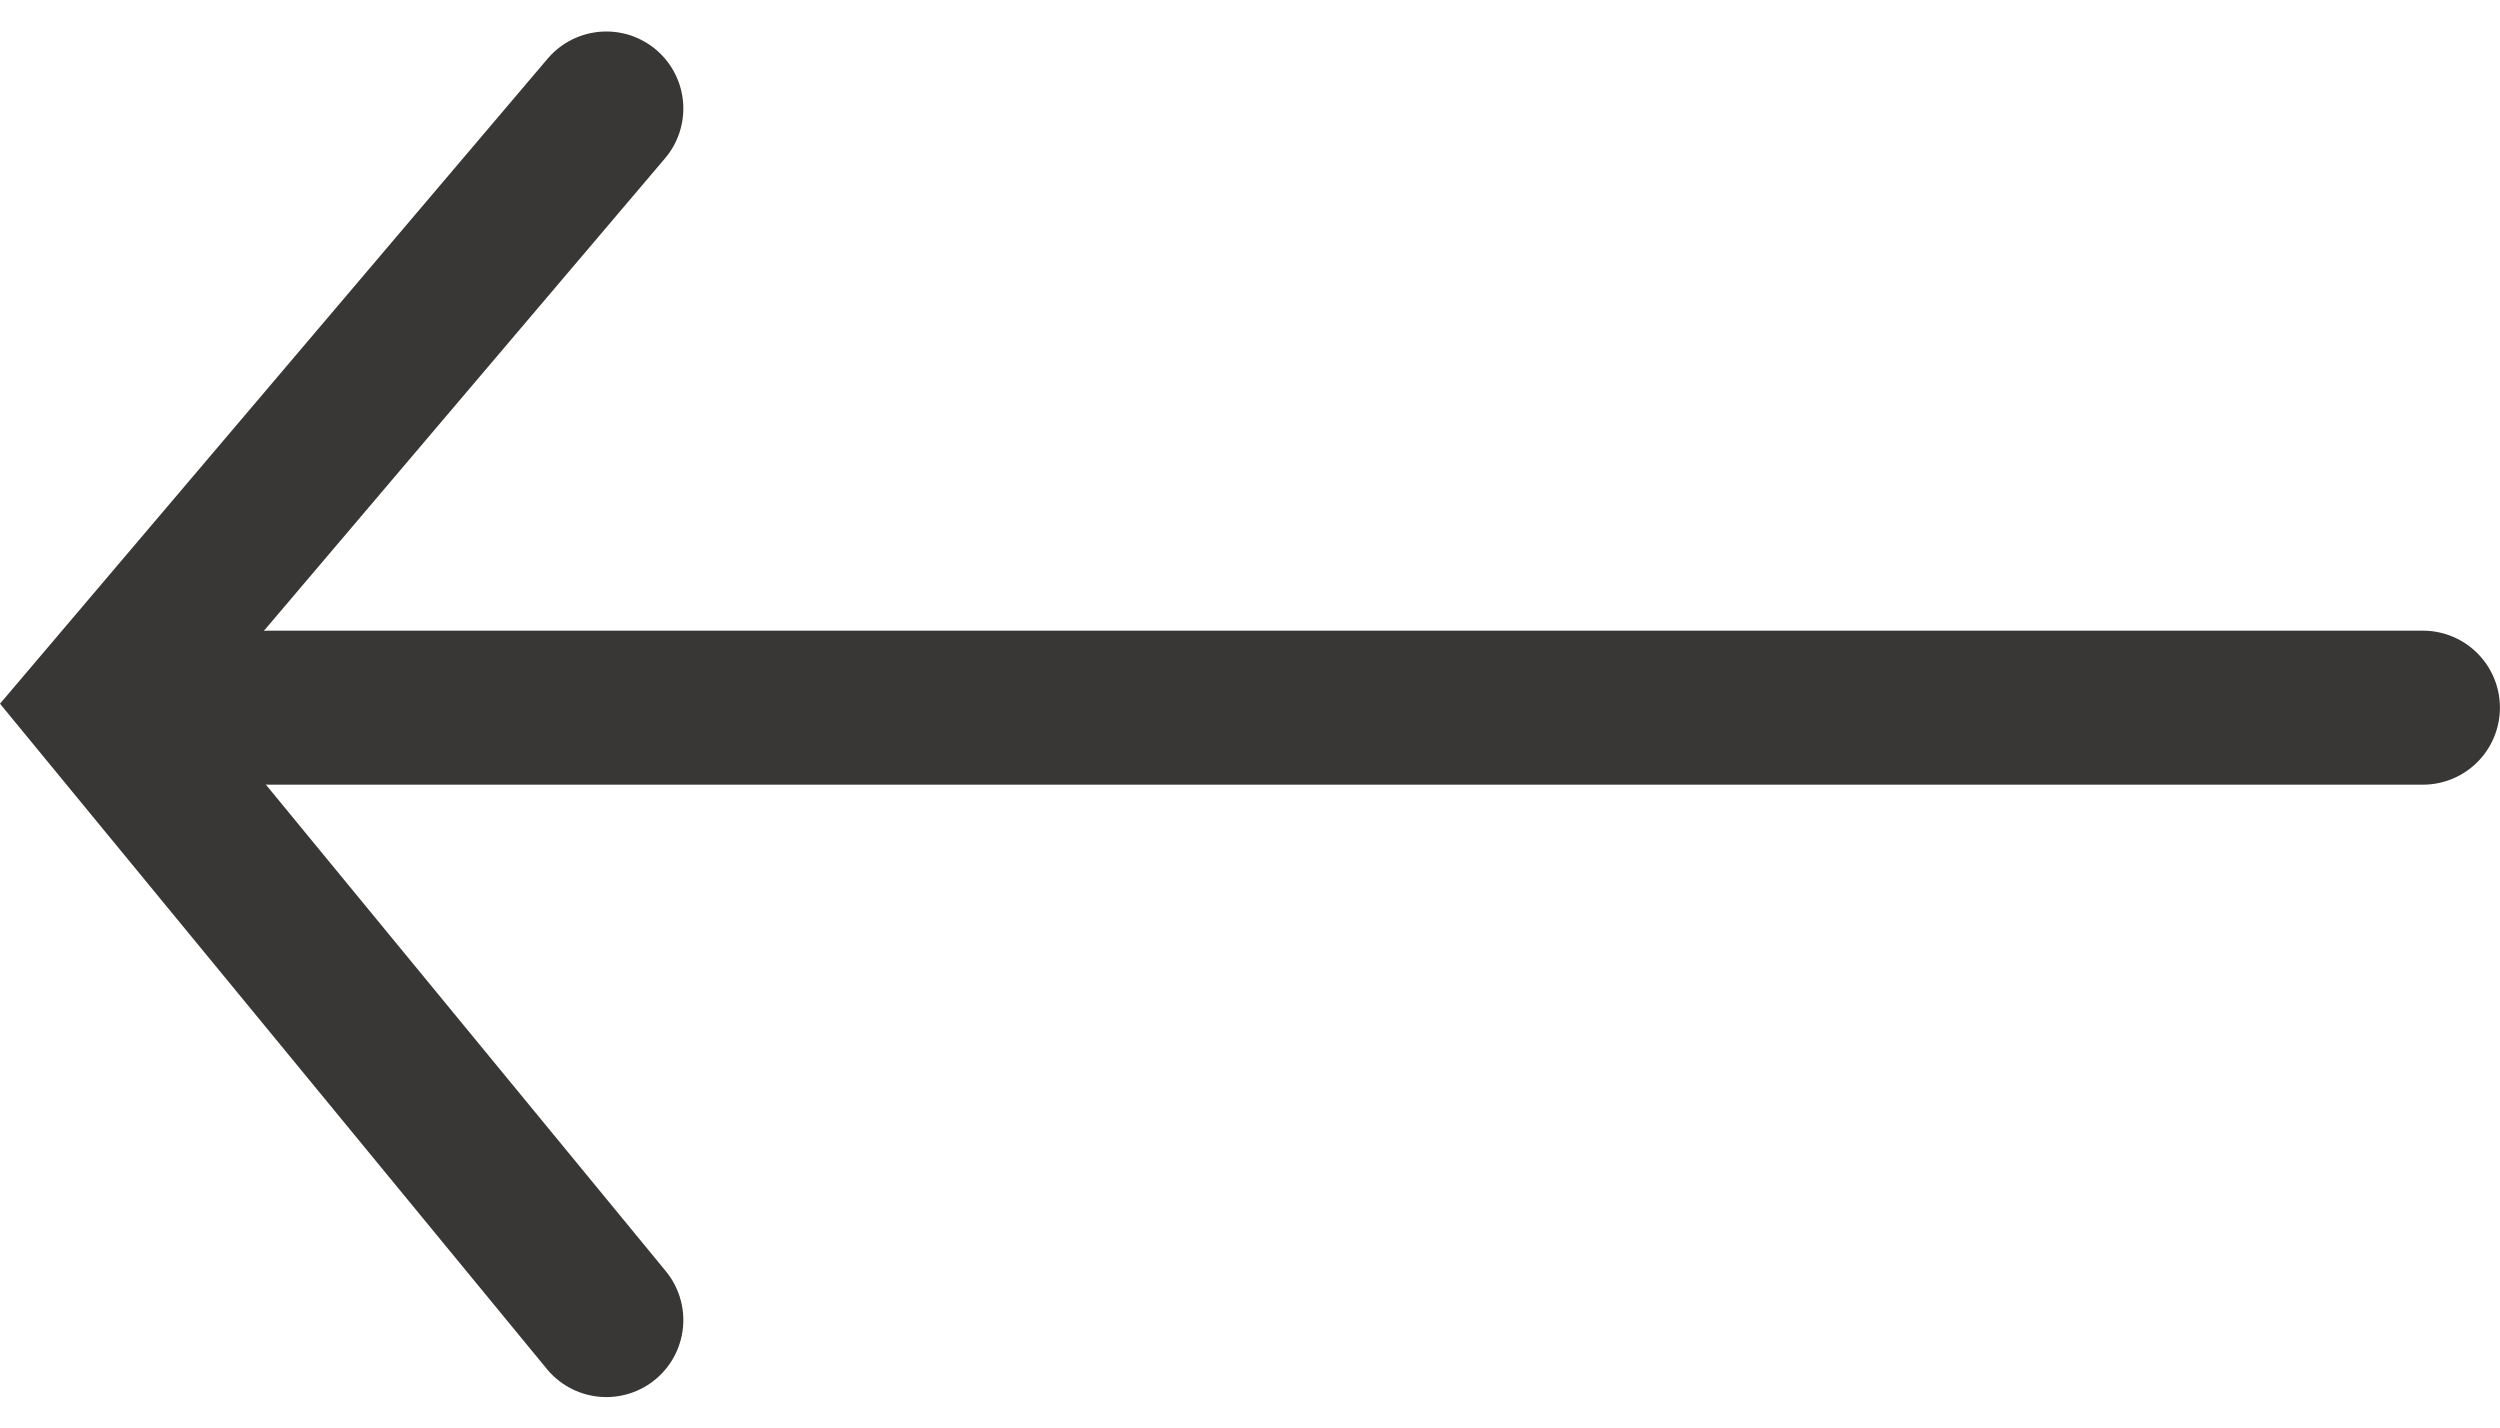
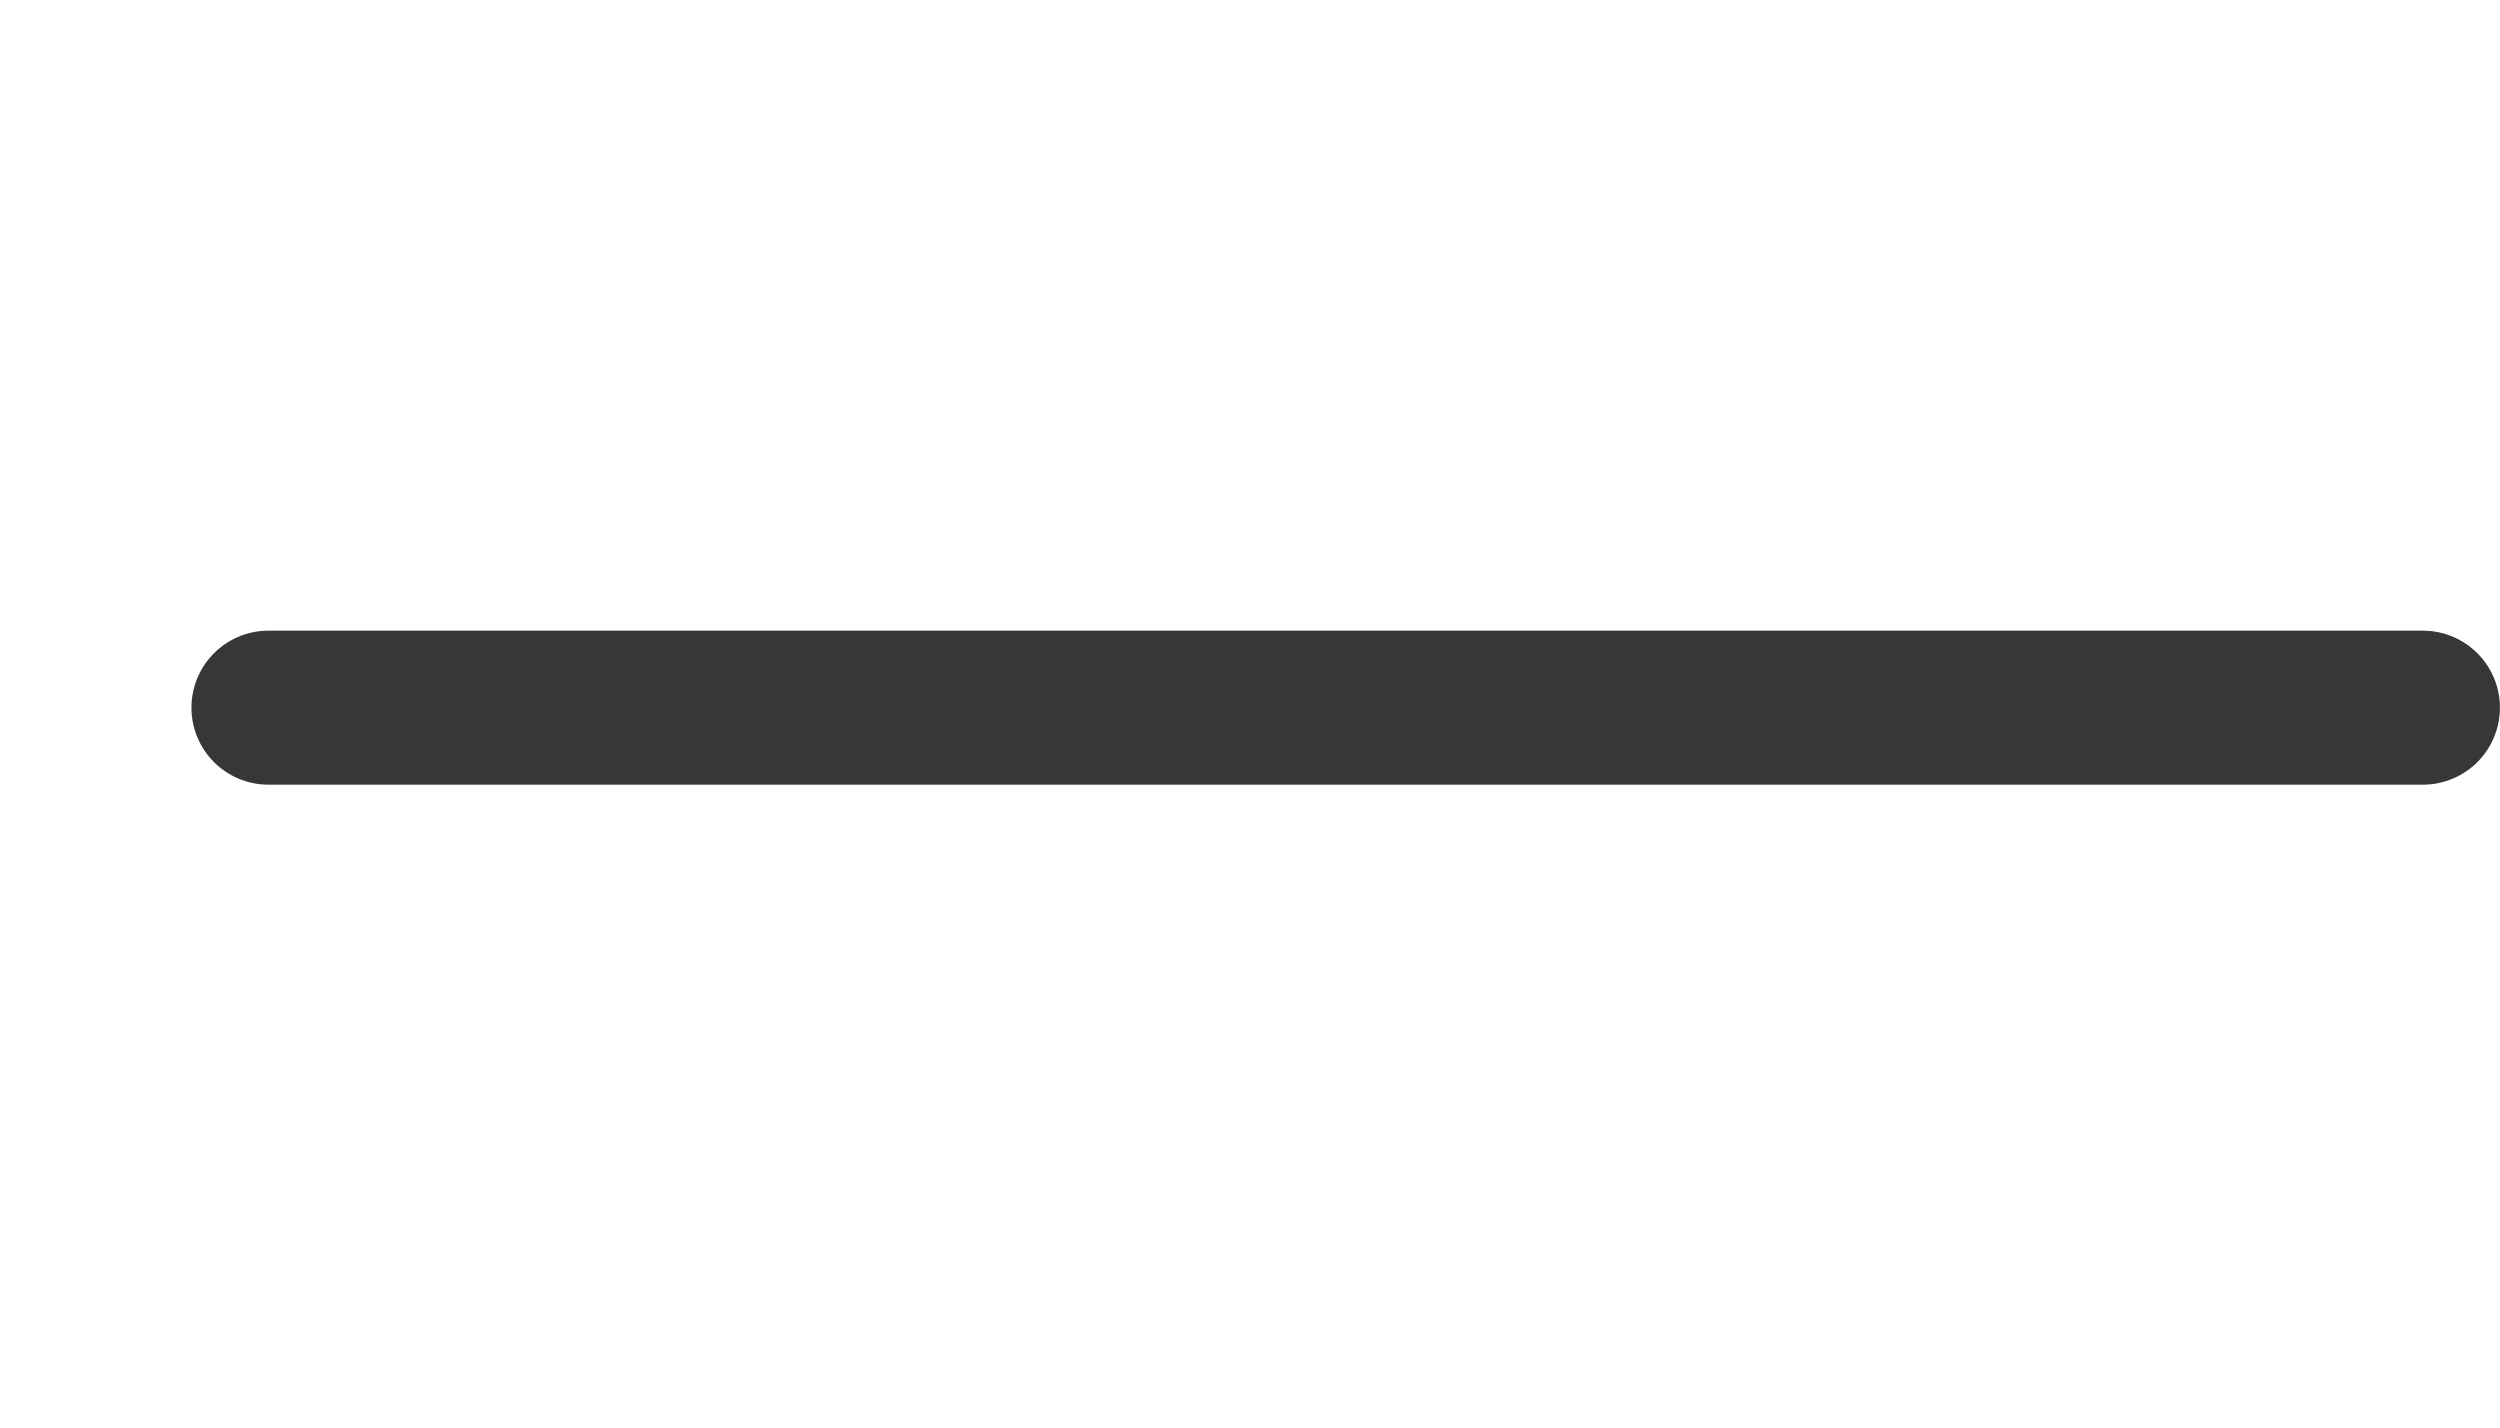
<svg xmlns="http://www.w3.org/2000/svg" width="32.466" height="18.551" viewBox="0 0 32.466 18.551">
  <g transform="translate(1.303 1.409)">
    <line x1="27.979" transform="translate(2.183 7.781)" fill="none" stroke="#393735" stroke-linecap="round" stroke-width="2" />
-     <path d="M589.153,1824.653l-6.571,7.74,6.571,7.994" transform="translate(-582.582 -1824.653)" fill="none" stroke="#393735" stroke-linecap="round" stroke-width="2" />
  </g>
</svg>